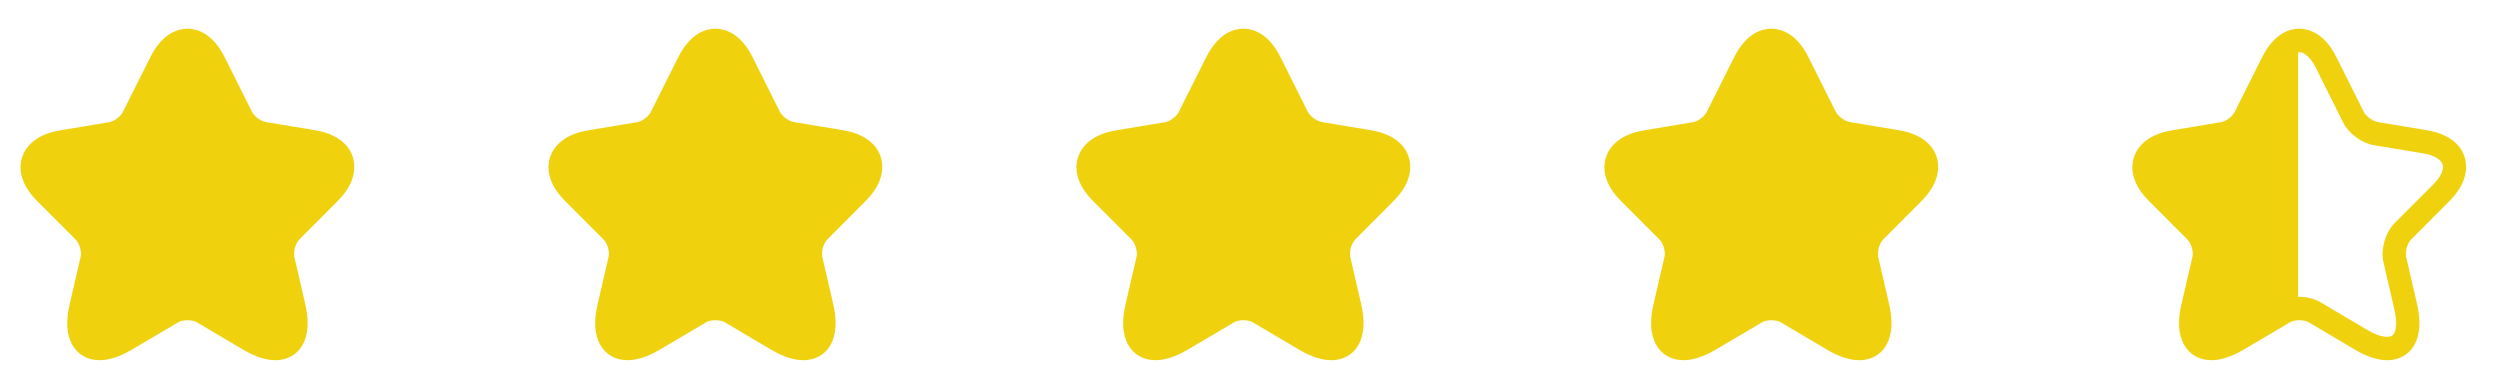
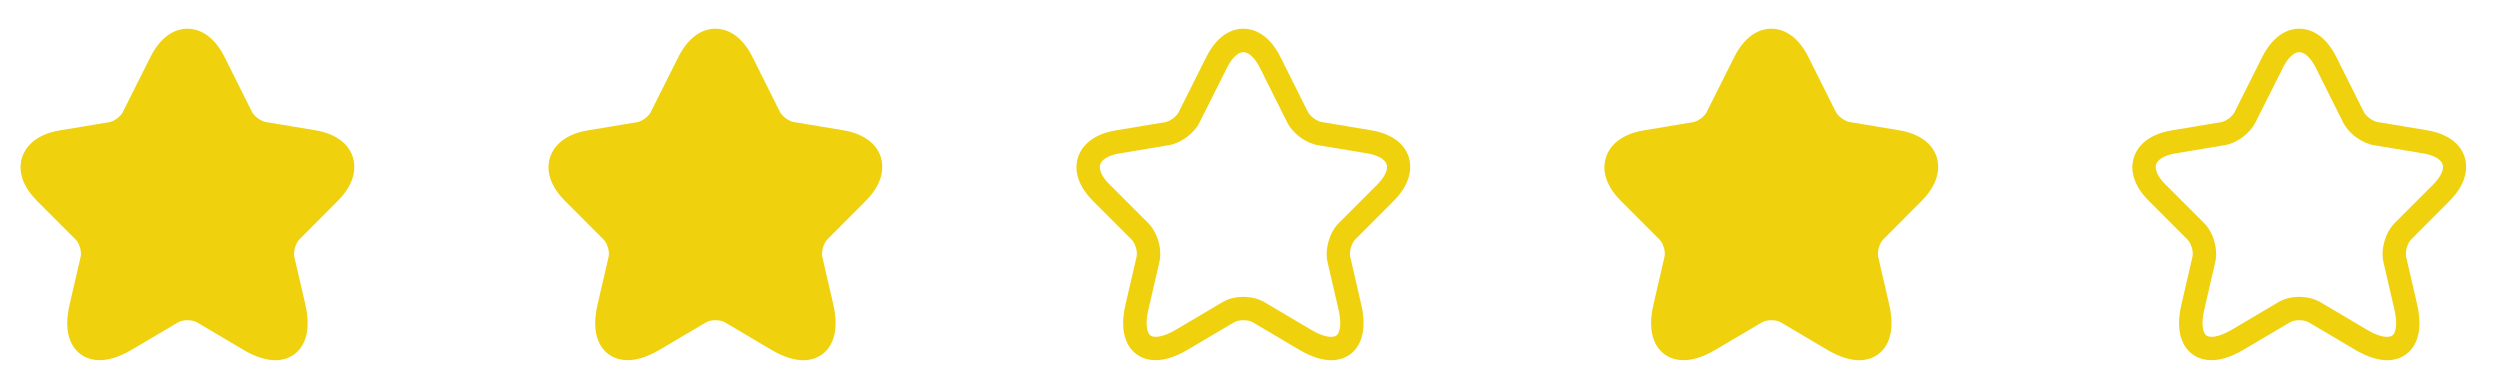
<svg xmlns="http://www.w3.org/2000/svg" width="161" height="25" viewBox="0 0 161 25" fill="none">
  <path d="M17.734 23.197C17.204 23.197 16.524 23.027 15.674 22.527L12.684 20.757C12.374 20.577 11.774 20.577 11.474 20.757L8.474 22.527C6.704 23.577 5.664 23.157 5.194 22.817C4.734 22.477 4.014 21.607 4.484 19.607L5.194 16.537C5.274 16.217 5.114 15.667 4.874 15.427L2.394 12.947C1.154 11.707 1.254 10.647 1.424 10.127C1.594 9.607 2.134 8.687 3.854 8.397L7.044 7.867C7.344 7.817 7.774 7.497 7.904 7.227L9.674 3.697C10.474 2.087 11.524 1.847 12.074 1.847C12.624 1.847 13.674 2.087 14.474 3.697L16.234 7.217C16.374 7.487 16.804 7.807 17.104 7.857L20.294 8.387C22.024 8.677 22.564 9.597 22.724 10.117C22.884 10.637 22.984 11.697 21.754 12.937L19.274 15.427C19.034 15.667 18.884 16.207 18.954 16.537L19.664 19.607C20.124 21.607 19.414 22.477 18.954 22.817C18.704 22.997 18.304 23.197 17.734 23.197ZM12.074 19.117C12.564 19.117 13.054 19.237 13.444 19.467L16.434 21.237C17.304 21.757 17.854 21.757 18.064 21.607C18.274 21.457 18.424 20.927 18.204 19.947L17.494 16.877C17.304 16.047 17.614 14.977 18.214 14.367L20.694 11.887C21.184 11.397 21.404 10.917 21.304 10.587C21.194 10.257 20.734 9.987 20.054 9.877L16.864 9.347C16.094 9.217 15.254 8.597 14.904 7.897L13.144 4.377C12.824 3.737 12.424 3.357 12.074 3.357C11.724 3.357 11.324 3.737 11.014 4.377L9.244 7.897C8.894 8.597 8.054 9.217 7.284 9.347L4.104 9.877C3.424 9.987 2.964 10.257 2.854 10.587C2.744 10.917 2.974 11.407 3.464 11.887L5.944 14.367C6.544 14.967 6.854 16.047 6.664 16.877L5.954 19.947C5.724 20.937 5.884 21.457 6.094 21.607C6.304 21.757 6.844 21.747 7.724 21.237L10.714 19.467C11.094 19.237 11.584 19.117 12.074 19.117Z" fill="#EFD10E" />
  <path d="M5.122 22.192L5.985 15.488L3.09 12.796L1.922 10.612L2.735 9.545L7.509 8.58L8.474 7.412L11.471 2.333H12.639L15.636 7.412L16.347 8.275L20.816 9.24L22.289 10.612L18.023 15.488L19.14 21.125L18.023 22.75L13.807 20.414L12.08 19.805L6.239 22.75L5.122 22.192Z" fill="#EFD10E" />
  <path d="M51.734 23.197C51.204 23.197 50.524 23.027 49.674 22.527L46.684 20.757C46.374 20.577 45.774 20.577 45.474 20.757L42.474 22.527C40.704 23.577 39.664 23.157 39.194 22.817C38.734 22.477 38.014 21.607 38.484 19.607L39.194 16.537C39.274 16.217 39.114 15.667 38.874 15.427L36.394 12.947C35.154 11.707 35.254 10.647 35.424 10.127C35.594 9.607 36.134 8.687 37.854 8.397L41.044 7.867C41.344 7.817 41.774 7.497 41.904 7.227L43.674 3.697C44.474 2.087 45.524 1.847 46.074 1.847C46.624 1.847 47.674 2.087 48.474 3.697L50.234 7.217C50.374 7.487 50.804 7.807 51.104 7.857L54.294 8.387C56.024 8.677 56.564 9.597 56.724 10.117C56.884 10.637 56.984 11.697 55.754 12.937L53.274 15.427C53.034 15.667 52.884 16.207 52.954 16.537L53.664 19.607C54.124 21.607 53.414 22.477 52.954 22.817C52.704 22.997 52.304 23.197 51.734 23.197ZM46.074 19.117C46.564 19.117 47.054 19.237 47.444 19.467L50.434 21.237C51.304 21.757 51.854 21.757 52.064 21.607C52.274 21.457 52.424 20.927 52.204 19.947L51.494 16.877C51.304 16.047 51.614 14.977 52.214 14.367L54.694 11.887C55.184 11.397 55.404 10.917 55.304 10.587C55.194 10.257 54.734 9.987 54.054 9.877L50.864 9.347C50.094 9.217 49.254 8.597 48.904 7.897L47.144 4.377C46.824 3.737 46.424 3.357 46.074 3.357C45.724 3.357 45.324 3.737 45.014 4.377L43.244 7.897C42.894 8.597 42.054 9.217 41.284 9.347L38.104 9.877C37.424 9.987 36.964 10.257 36.854 10.587C36.744 10.917 36.974 11.407 37.464 11.887L39.944 14.367C40.544 14.967 40.854 16.047 40.664 16.877L39.954 19.947C39.724 20.937 39.884 21.457 40.094 21.607C40.304 21.757 40.844 21.747 41.724 21.237L44.714 19.467C45.094 19.237 45.584 19.117 46.074 19.117Z" fill="#EFD10E" />
  <path d="M39.122 22.192L39.986 15.488L37.09 12.796L35.922 10.612L36.735 9.545L41.509 8.58L42.474 7.412L45.471 2.333H46.639L49.636 7.412L50.347 8.275L54.816 9.24L56.289 10.612L52.023 15.488L53.14 21.125L52.023 22.75L47.807 20.414L46.08 19.805L40.239 22.75L39.122 22.192Z" fill="#EFD10E" />
  <path d="M85.734 23.197C85.204 23.197 84.524 23.027 83.674 22.527L80.684 20.757C80.374 20.577 79.774 20.577 79.474 20.757L76.474 22.527C74.704 23.577 73.664 23.157 73.194 22.817C72.734 22.477 72.014 21.607 72.484 19.607L73.194 16.537C73.274 16.217 73.114 15.667 72.874 15.427L70.394 12.947C69.154 11.707 69.254 10.647 69.424 10.127C69.594 9.607 70.134 8.687 71.854 8.397L75.044 7.867C75.344 7.817 75.774 7.497 75.904 7.227L77.674 3.697C78.474 2.087 79.524 1.847 80.074 1.847C80.624 1.847 81.674 2.087 82.474 3.697L84.234 7.217C84.374 7.487 84.804 7.807 85.104 7.857L88.294 8.387C90.024 8.677 90.564 9.597 90.724 10.117C90.884 10.637 90.984 11.697 89.754 12.937L87.274 15.427C87.034 15.667 86.884 16.207 86.954 16.537L87.664 19.607C88.124 21.607 87.414 22.477 86.954 22.817C86.704 22.997 86.304 23.197 85.734 23.197ZM80.074 19.117C80.564 19.117 81.054 19.237 81.444 19.467L84.434 21.237C85.304 21.757 85.854 21.757 86.064 21.607C86.274 21.457 86.424 20.927 86.204 19.947L85.494 16.877C85.304 16.047 85.614 14.977 86.214 14.367L88.694 11.887C89.184 11.397 89.404 10.917 89.304 10.587C89.194 10.257 88.734 9.987 88.054 9.877L84.864 9.347C84.094 9.217 83.254 8.597 82.904 7.897L81.144 4.377C80.824 3.737 80.424 3.357 80.074 3.357C79.724 3.357 79.324 3.737 79.014 4.377L77.244 7.897C76.894 8.597 76.054 9.217 75.284 9.347L72.104 9.877C71.424 9.987 70.964 10.257 70.854 10.587C70.744 10.917 70.974 11.407 71.464 11.887L73.944 14.367C74.544 14.967 74.854 16.047 74.664 16.877L73.954 19.947C73.724 20.937 73.884 21.457 74.094 21.607C74.304 21.757 74.844 21.747 75.724 21.237L78.714 19.467C79.094 19.237 79.584 19.117 80.074 19.117Z" fill="#EFD10E" />
-   <path d="M73.122 22.192L73.986 15.488L71.09 12.796L69.922 10.612L70.735 9.545L75.509 8.58L76.474 7.412L79.471 2.333H80.639L83.635 7.412L84.347 8.275L88.816 9.24L90.289 10.612L86.023 15.488L87.14 21.125L86.023 22.75L81.807 20.414L80.08 19.805L74.239 22.75L73.122 22.192Z" fill="#EFD10E" />
  <path d="M119.734 23.197C119.204 23.197 118.524 23.027 117.674 22.527L114.684 20.757C114.374 20.577 113.774 20.577 113.474 20.757L110.474 22.527C108.704 23.577 107.664 23.157 107.194 22.817C106.734 22.477 106.014 21.607 106.484 19.607L107.194 16.537C107.274 16.217 107.114 15.667 106.874 15.427L104.394 12.947C103.154 11.707 103.254 10.647 103.424 10.127C103.594 9.607 104.134 8.687 105.854 8.397L109.044 7.867C109.344 7.817 109.774 7.497 109.904 7.227L111.674 3.697C112.474 2.087 113.524 1.847 114.074 1.847C114.624 1.847 115.674 2.087 116.474 3.697L118.234 7.217C118.374 7.487 118.804 7.807 119.104 7.857L122.294 8.387C124.024 8.677 124.564 9.597 124.724 10.117C124.884 10.637 124.984 11.697 123.754 12.937L121.274 15.427C121.034 15.667 120.884 16.207 120.954 16.537L121.664 19.607C122.124 21.607 121.414 22.477 120.954 22.817C120.704 22.997 120.304 23.197 119.734 23.197ZM114.074 19.117C114.564 19.117 115.054 19.237 115.444 19.467L118.434 21.237C119.304 21.757 119.854 21.757 120.064 21.607C120.274 21.457 120.424 20.927 120.204 19.947L119.494 16.877C119.304 16.047 119.614 14.977 120.214 14.367L122.694 11.887C123.184 11.397 123.404 10.917 123.304 10.587C123.194 10.257 122.734 9.987 122.054 9.877L118.864 9.347C118.094 9.217 117.254 8.597 116.904 7.897L115.144 4.377C114.824 3.737 114.424 3.357 114.074 3.357C113.724 3.357 113.324 3.737 113.014 4.377L111.244 7.897C110.894 8.597 110.054 9.217 109.284 9.347L106.104 9.877C105.424 9.987 104.964 10.257 104.854 10.587C104.744 10.917 104.974 11.407 105.464 11.887L107.944 14.367C108.544 14.967 108.854 16.047 108.664 16.877L107.954 19.947C107.724 20.937 107.884 21.457 108.094 21.607C108.304 21.757 108.844 21.747 109.724 21.237L112.714 19.467C113.094 19.237 113.584 19.117 114.074 19.117Z" fill="#EFD10E" />
  <path d="M107.122 22.192L107.985 15.488L105.09 12.796L103.922 10.612L104.735 9.545L109.509 8.58L110.474 7.412L113.471 2.333H114.639L117.636 7.412L118.347 8.275L122.816 9.24L124.289 10.612L120.023 15.488L121.14 21.125L120.023 22.75L115.807 20.414L114.08 19.805L108.239 22.75L107.122 22.192Z" fill="#EFD10E" />
  <path d="M153.734 23.197C153.204 23.197 152.524 23.027 151.674 22.527L148.684 20.757C148.374 20.577 147.774 20.577 147.474 20.757L144.474 22.527C142.704 23.577 141.664 23.157 141.194 22.817C140.734 22.477 140.014 21.607 140.484 19.607L141.194 16.537C141.274 16.217 141.114 15.667 140.874 15.427L138.394 12.947C137.154 11.707 137.254 10.647 137.424 10.127C137.594 9.607 138.134 8.687 139.854 8.397L143.044 7.867C143.344 7.817 143.774 7.497 143.904 7.227L145.674 3.697C146.474 2.087 147.524 1.847 148.074 1.847C148.624 1.847 149.674 2.087 150.474 3.697L152.234 7.217C152.374 7.487 152.804 7.807 153.104 7.857L156.294 8.387C158.024 8.677 158.564 9.597 158.724 10.117C158.884 10.637 158.984 11.697 157.754 12.937L155.274 15.427C155.034 15.667 154.884 16.207 154.954 16.537L155.664 19.607C156.124 21.607 155.414 22.477 154.954 22.817C154.704 22.997 154.304 23.197 153.734 23.197ZM148.074 19.117C148.564 19.117 149.054 19.237 149.444 19.467L152.434 21.237C153.304 21.757 153.854 21.757 154.064 21.607C154.274 21.457 154.424 20.927 154.204 19.947L153.494 16.877C153.304 16.047 153.614 14.977 154.214 14.367L156.694 11.887C157.184 11.397 157.404 10.917 157.304 10.587C157.194 10.257 156.734 9.987 156.054 9.877L152.864 9.347C152.094 9.217 151.254 8.597 150.904 7.897L149.144 4.377C148.824 3.737 148.424 3.357 148.074 3.357C147.724 3.357 147.324 3.737 147.014 4.377L145.244 7.897C144.894 8.597 144.054 9.217 143.284 9.347L140.104 9.877C139.424 9.987 138.964 10.257 138.854 10.587C138.744 10.917 138.974 11.407 139.464 11.887L141.944 14.367C142.544 14.967 142.854 16.047 142.664 16.877L141.954 19.947C141.724 20.937 141.884 21.457 142.094 21.607C142.304 21.757 142.844 21.747 143.724 21.237L146.714 19.467C147.094 19.237 147.584 19.117 148.074 19.117Z" fill="#EFD10E" />
  <g clip-path="url(#clip0_1555_2914)">
    <path d="M149.868 4.077L151.593 7.404L151.183 21.475L149.566 20.44L147.7 20.213L145.985 20.944L143.667 22.317H141.699L141.044 21.297L141.699 18.574L142.103 16.936L141.397 14.994L138.926 12.524L137.918 10.86L138.75 9.775L141.044 9.12L143.667 8.389L145.053 7.179L146.313 4.38L147.372 3.044L148.759 2.767L149.868 4.077Z" fill="#EFD10E" />
  </g>
  <defs>
    <clipPath id="clip0_1555_2914">
-       <rect width="10" height="20" fill="white" transform="translate(138.001 3)" />
-     </clipPath>
+       </clipPath>
  </defs>
</svg>